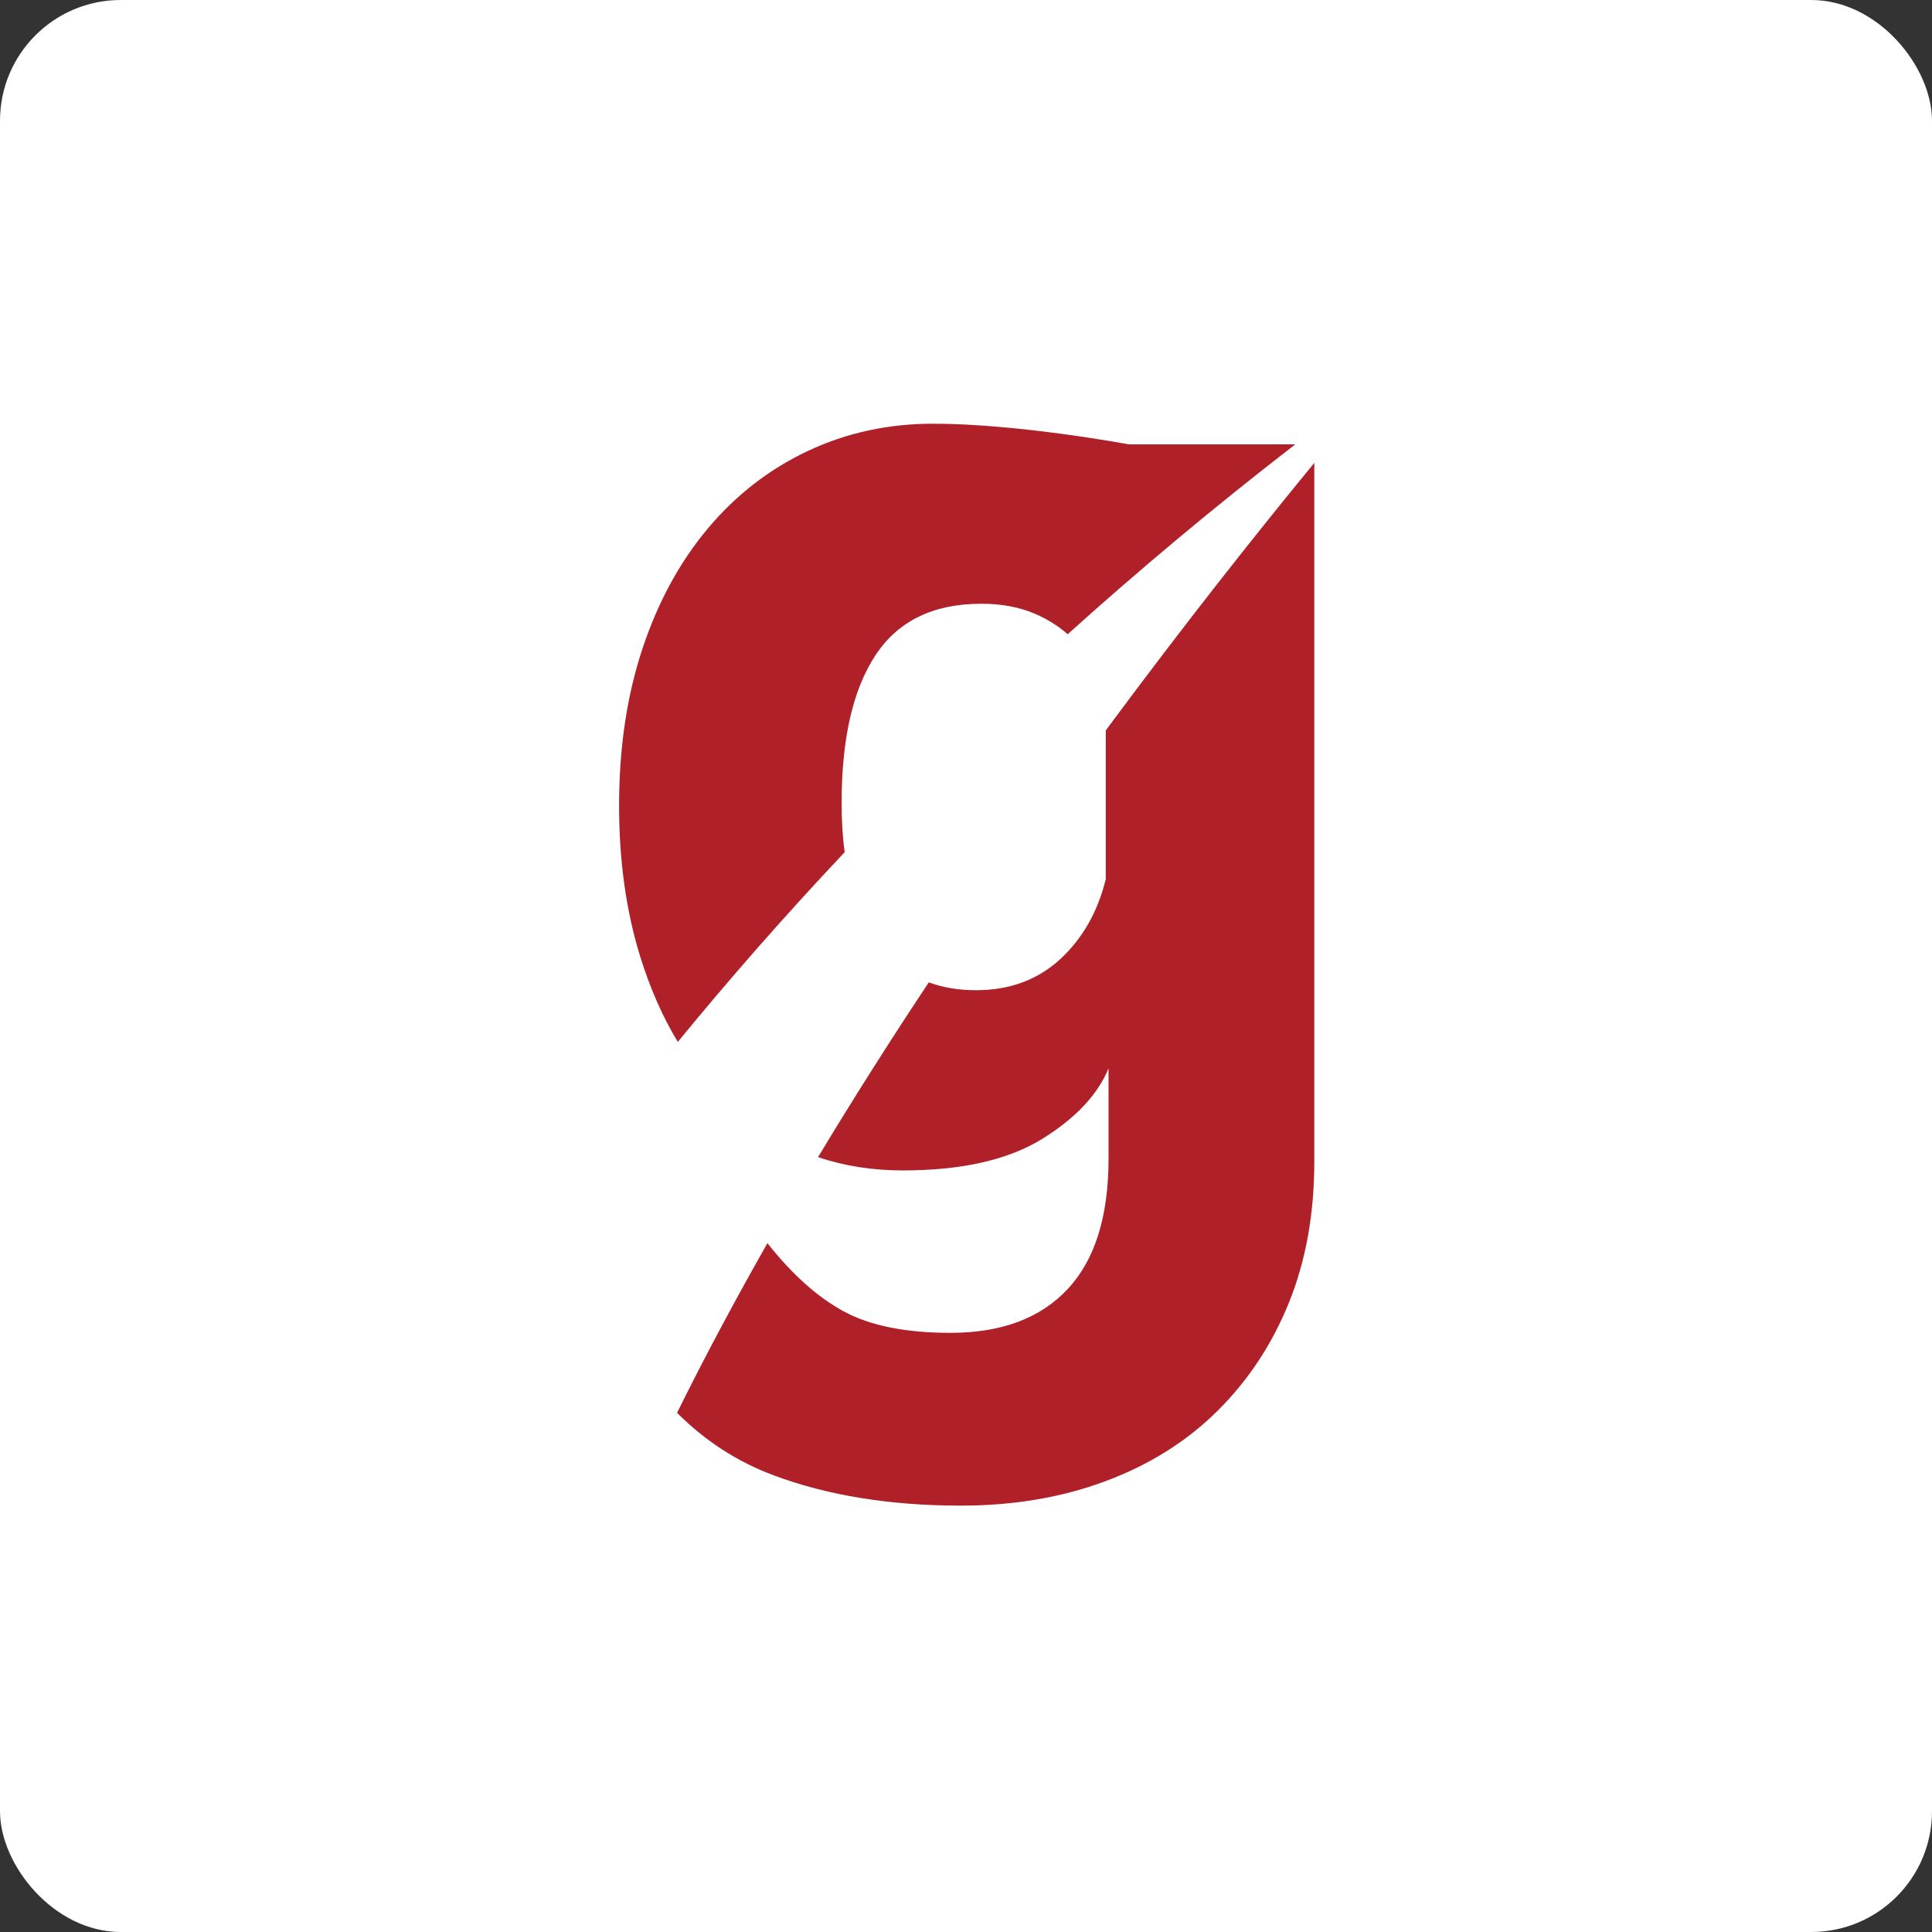
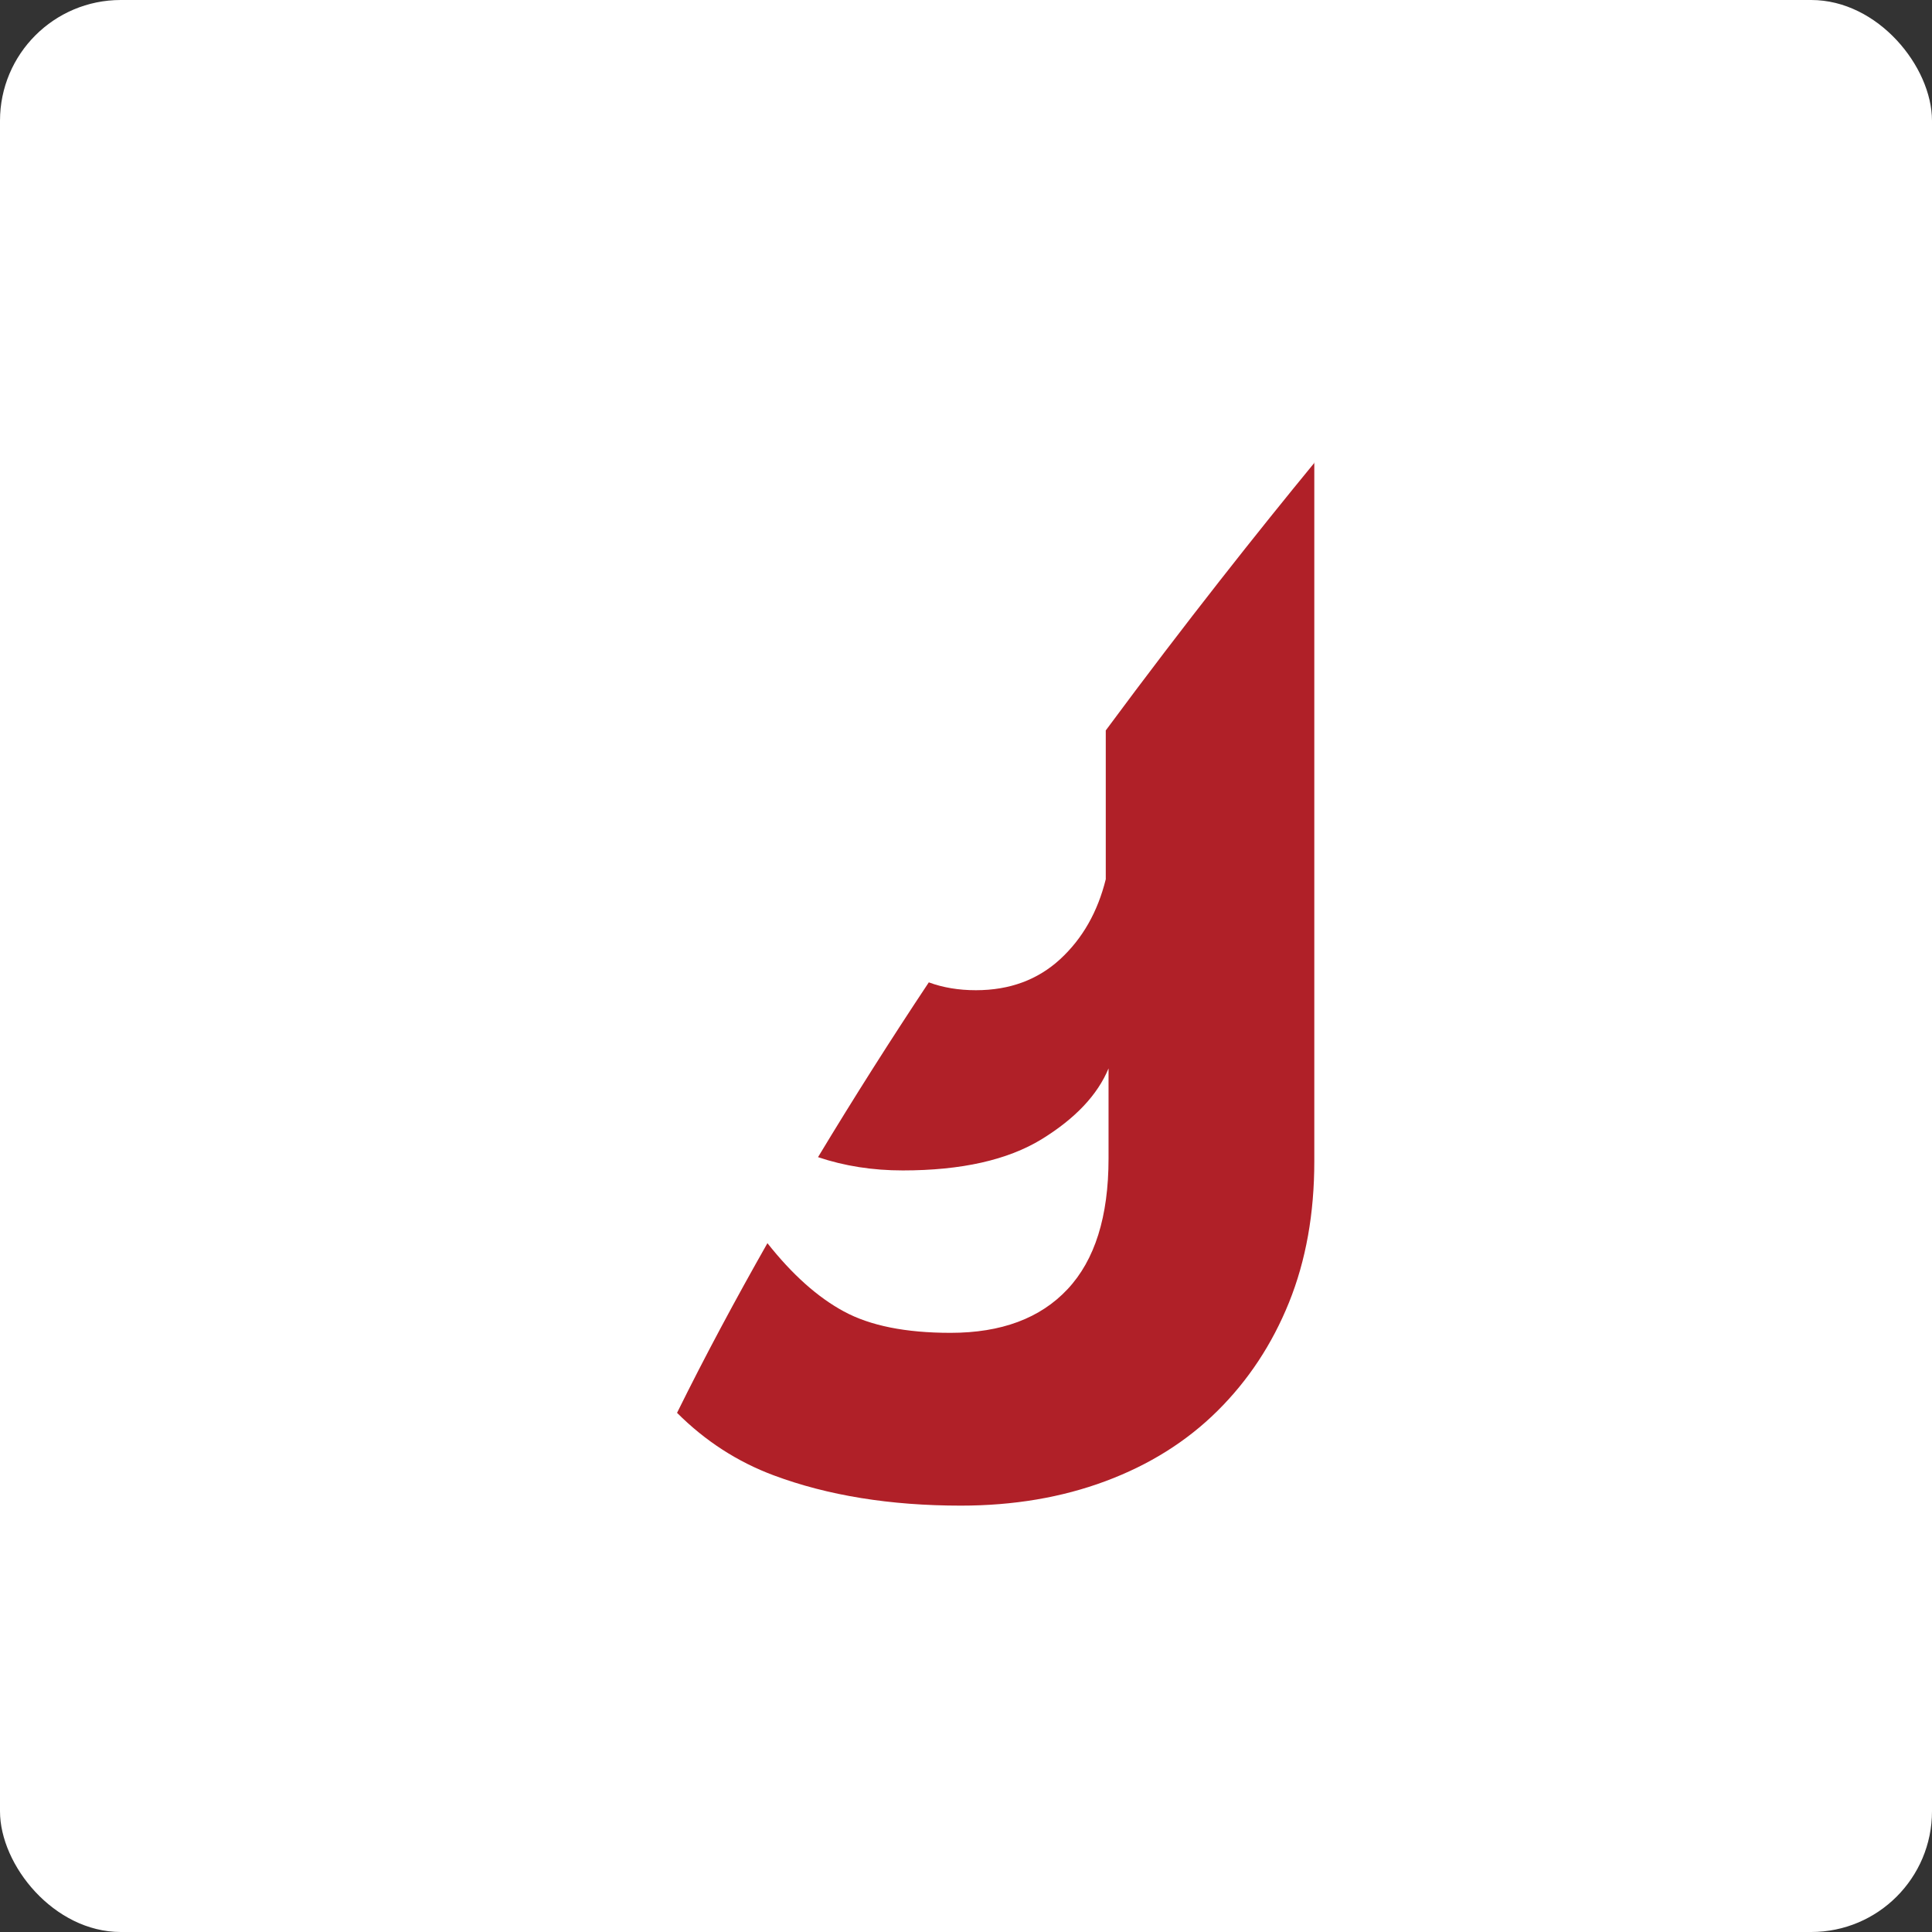
<svg xmlns="http://www.w3.org/2000/svg" width="32" height="32" viewBox="0 0 32 32" fill="none">
  <rect x="0" y="0" width="32" height="32" fill="#333333" stroke="none" />
  <rect width="32" height="32" rx="2" fill="white" />
  <path fill-rule="evenodd" clip-rule="evenodd" d="M21.769 7.658V19.236C21.769 20.101 21.63 20.878 21.35 21.573C21.07 22.266 20.673 22.866 20.163 23.371C19.653 23.876 19.035 24.263 18.31 24.533C17.586 24.803 16.785 24.938 15.915 24.938C14.746 24.938 13.711 24.771 12.814 24.436C12.216 24.213 11.681 23.868 11.214 23.401C11.678 22.461 12.183 21.521 12.711 20.591C13.12 21.108 13.541 21.486 13.976 21.721C14.412 21.958 15.001 22.076 15.743 22.076C16.584 22.076 17.23 21.836 17.682 21.353C18.134 20.871 18.361 20.151 18.361 19.188V17.696C18.179 18.136 17.808 18.528 17.25 18.871C16.689 19.213 15.925 19.386 14.953 19.386C14.453 19.386 13.986 19.313 13.549 19.166C14.145 18.178 14.761 17.208 15.384 16.271C15.619 16.358 15.879 16.401 16.164 16.401C16.725 16.401 17.189 16.228 17.561 15.886C17.932 15.543 18.181 15.103 18.315 14.563V12.098C19.643 10.303 20.86 8.773 21.774 7.661L21.769 7.658Z" fill="#B02028" />
-   <path fill-rule="evenodd" clip-rule="evenodd" d="M11.226 17.256C10.971 16.836 10.765 16.363 10.602 15.838C10.371 15.089 10.254 14.259 10.254 13.347C10.254 12.384 10.384 11.517 10.641 10.745C10.898 9.97 11.259 9.308 11.724 8.753C12.19 8.198 12.742 7.77 13.38 7.47C14.019 7.168 14.713 7.018 15.458 7.018C16.87 7.018 18.697 7.36 18.697 7.36H21.454C20.103 8.403 18.849 9.455 17.684 10.505C17.526 10.365 17.341 10.25 17.127 10.16C16.878 10.055 16.588 10 16.255 10C15.458 10 14.873 10.285 14.499 10.855C14.125 11.425 13.94 12.239 13.94 13.299C13.94 13.589 13.955 13.861 13.991 14.114C12.976 15.191 12.055 16.246 11.226 17.258V17.256Z" fill="#B02028" />
</svg>